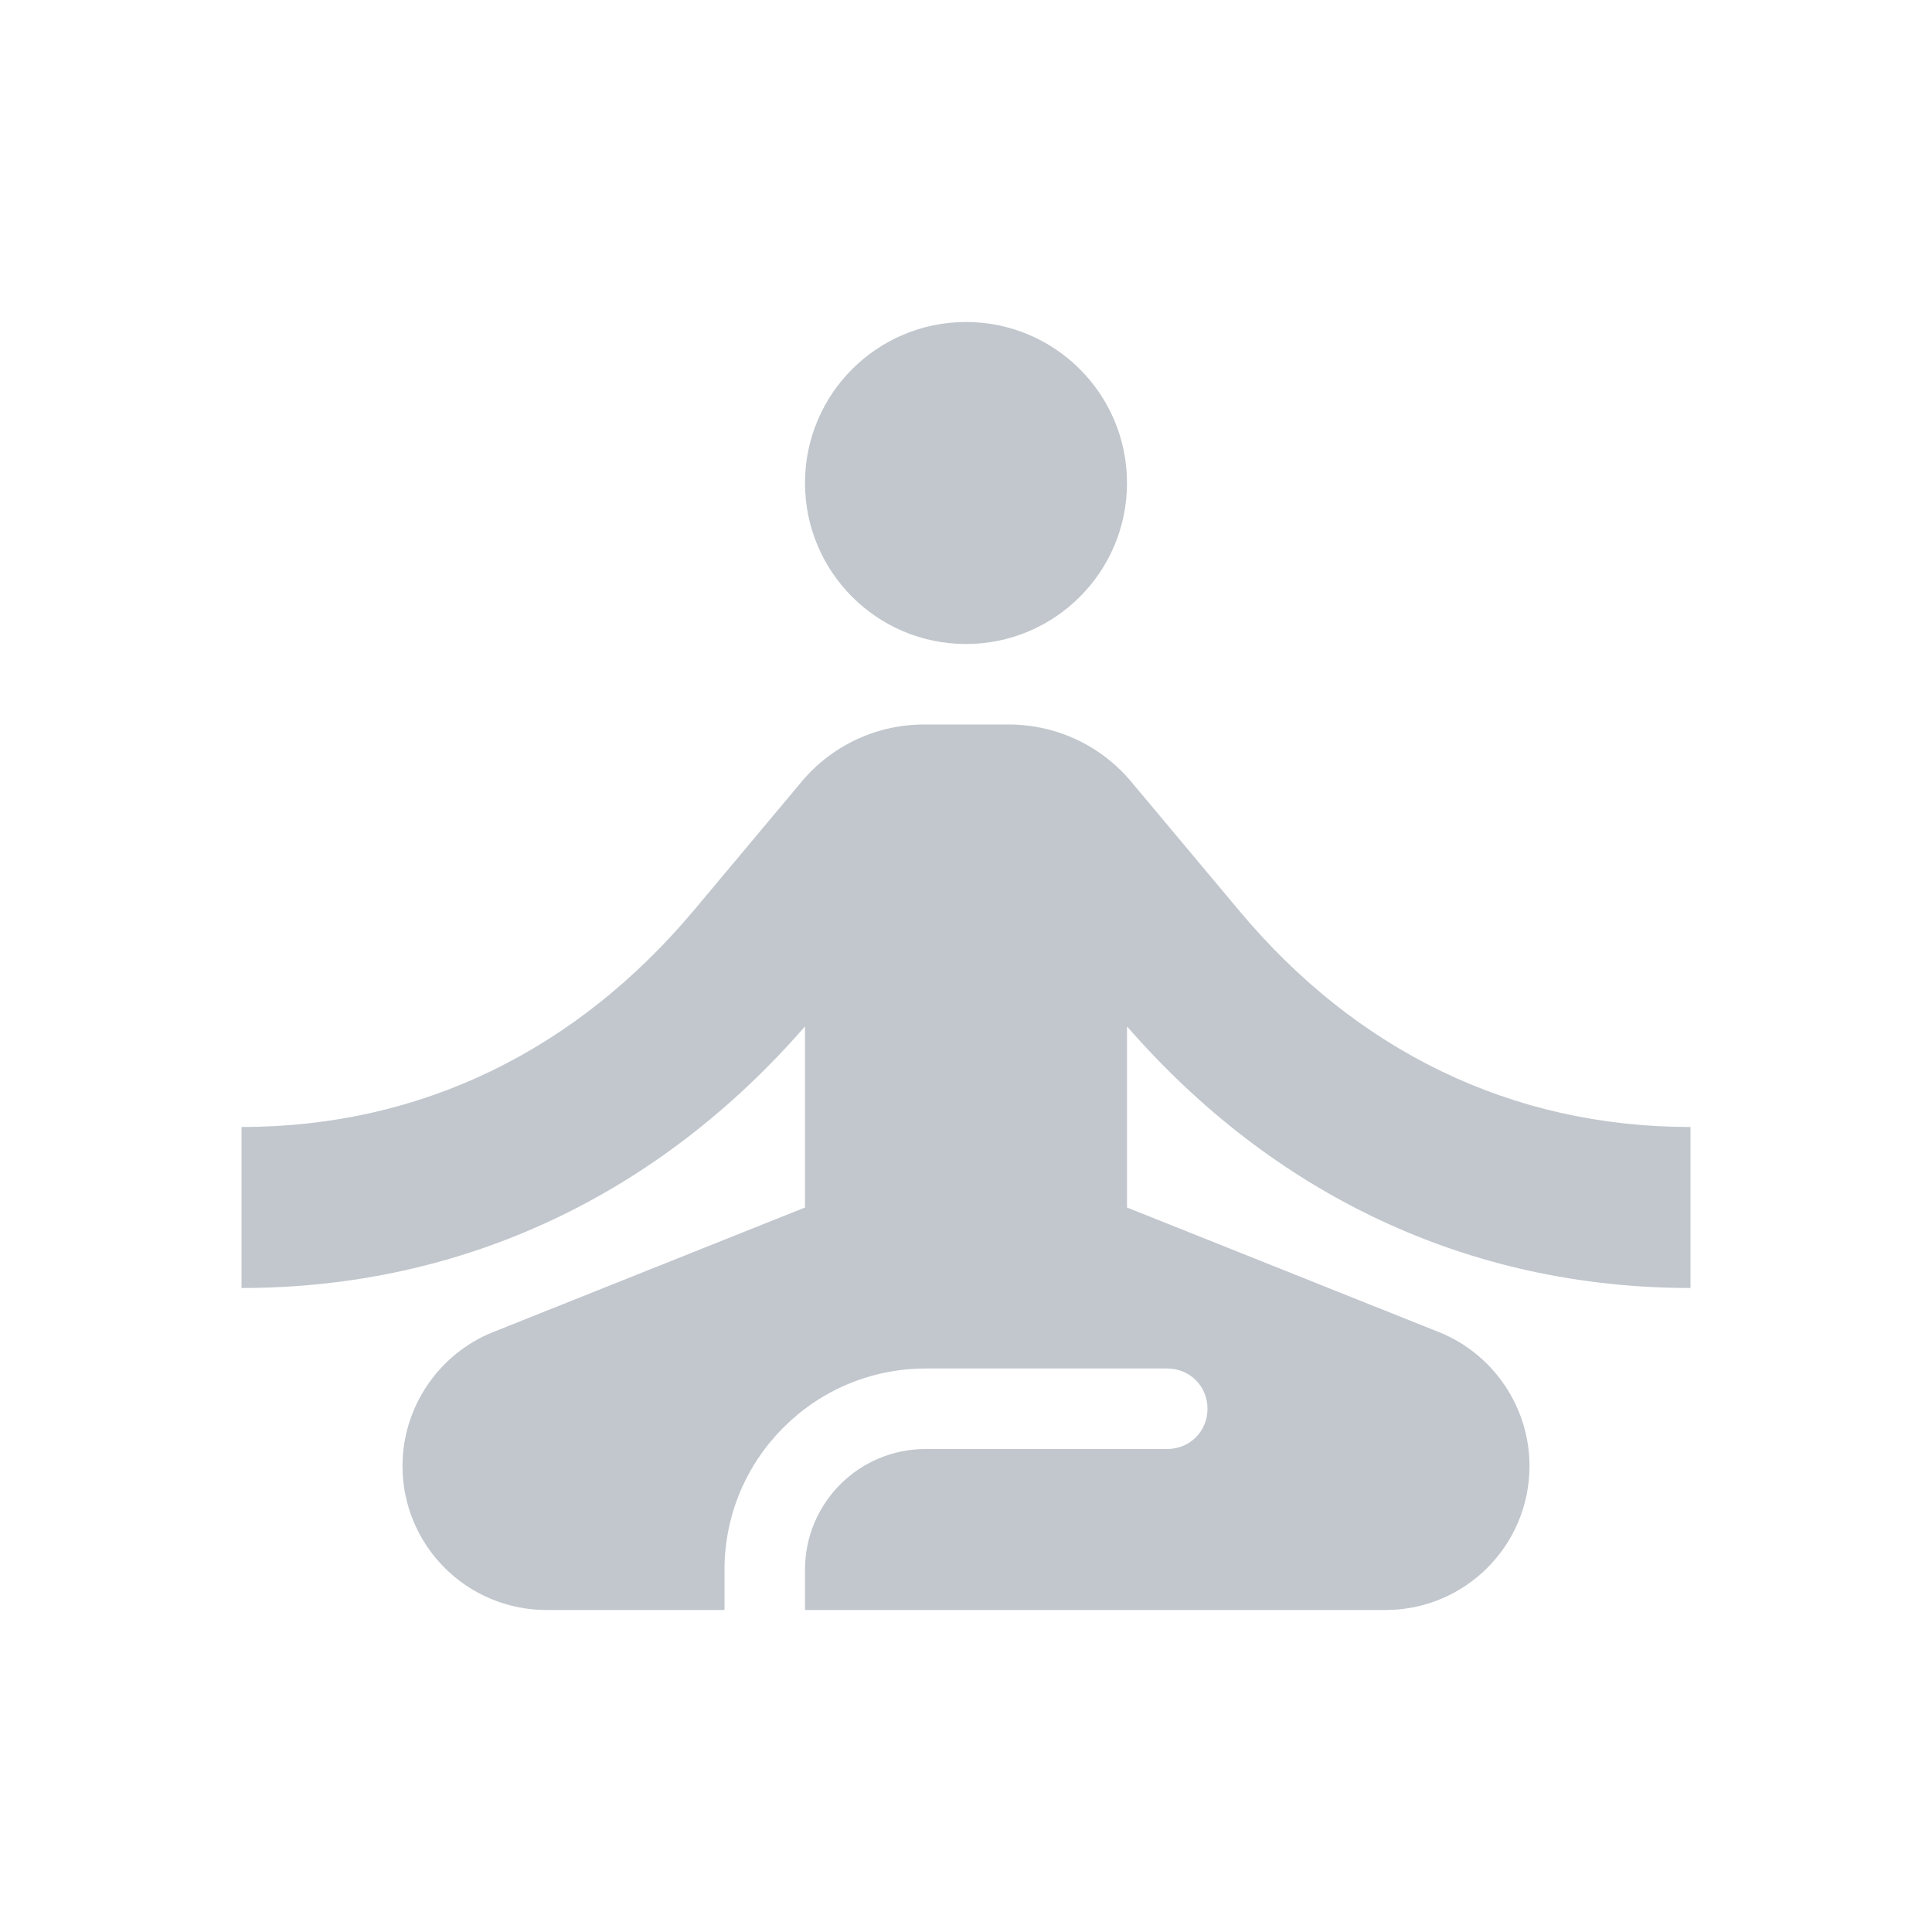
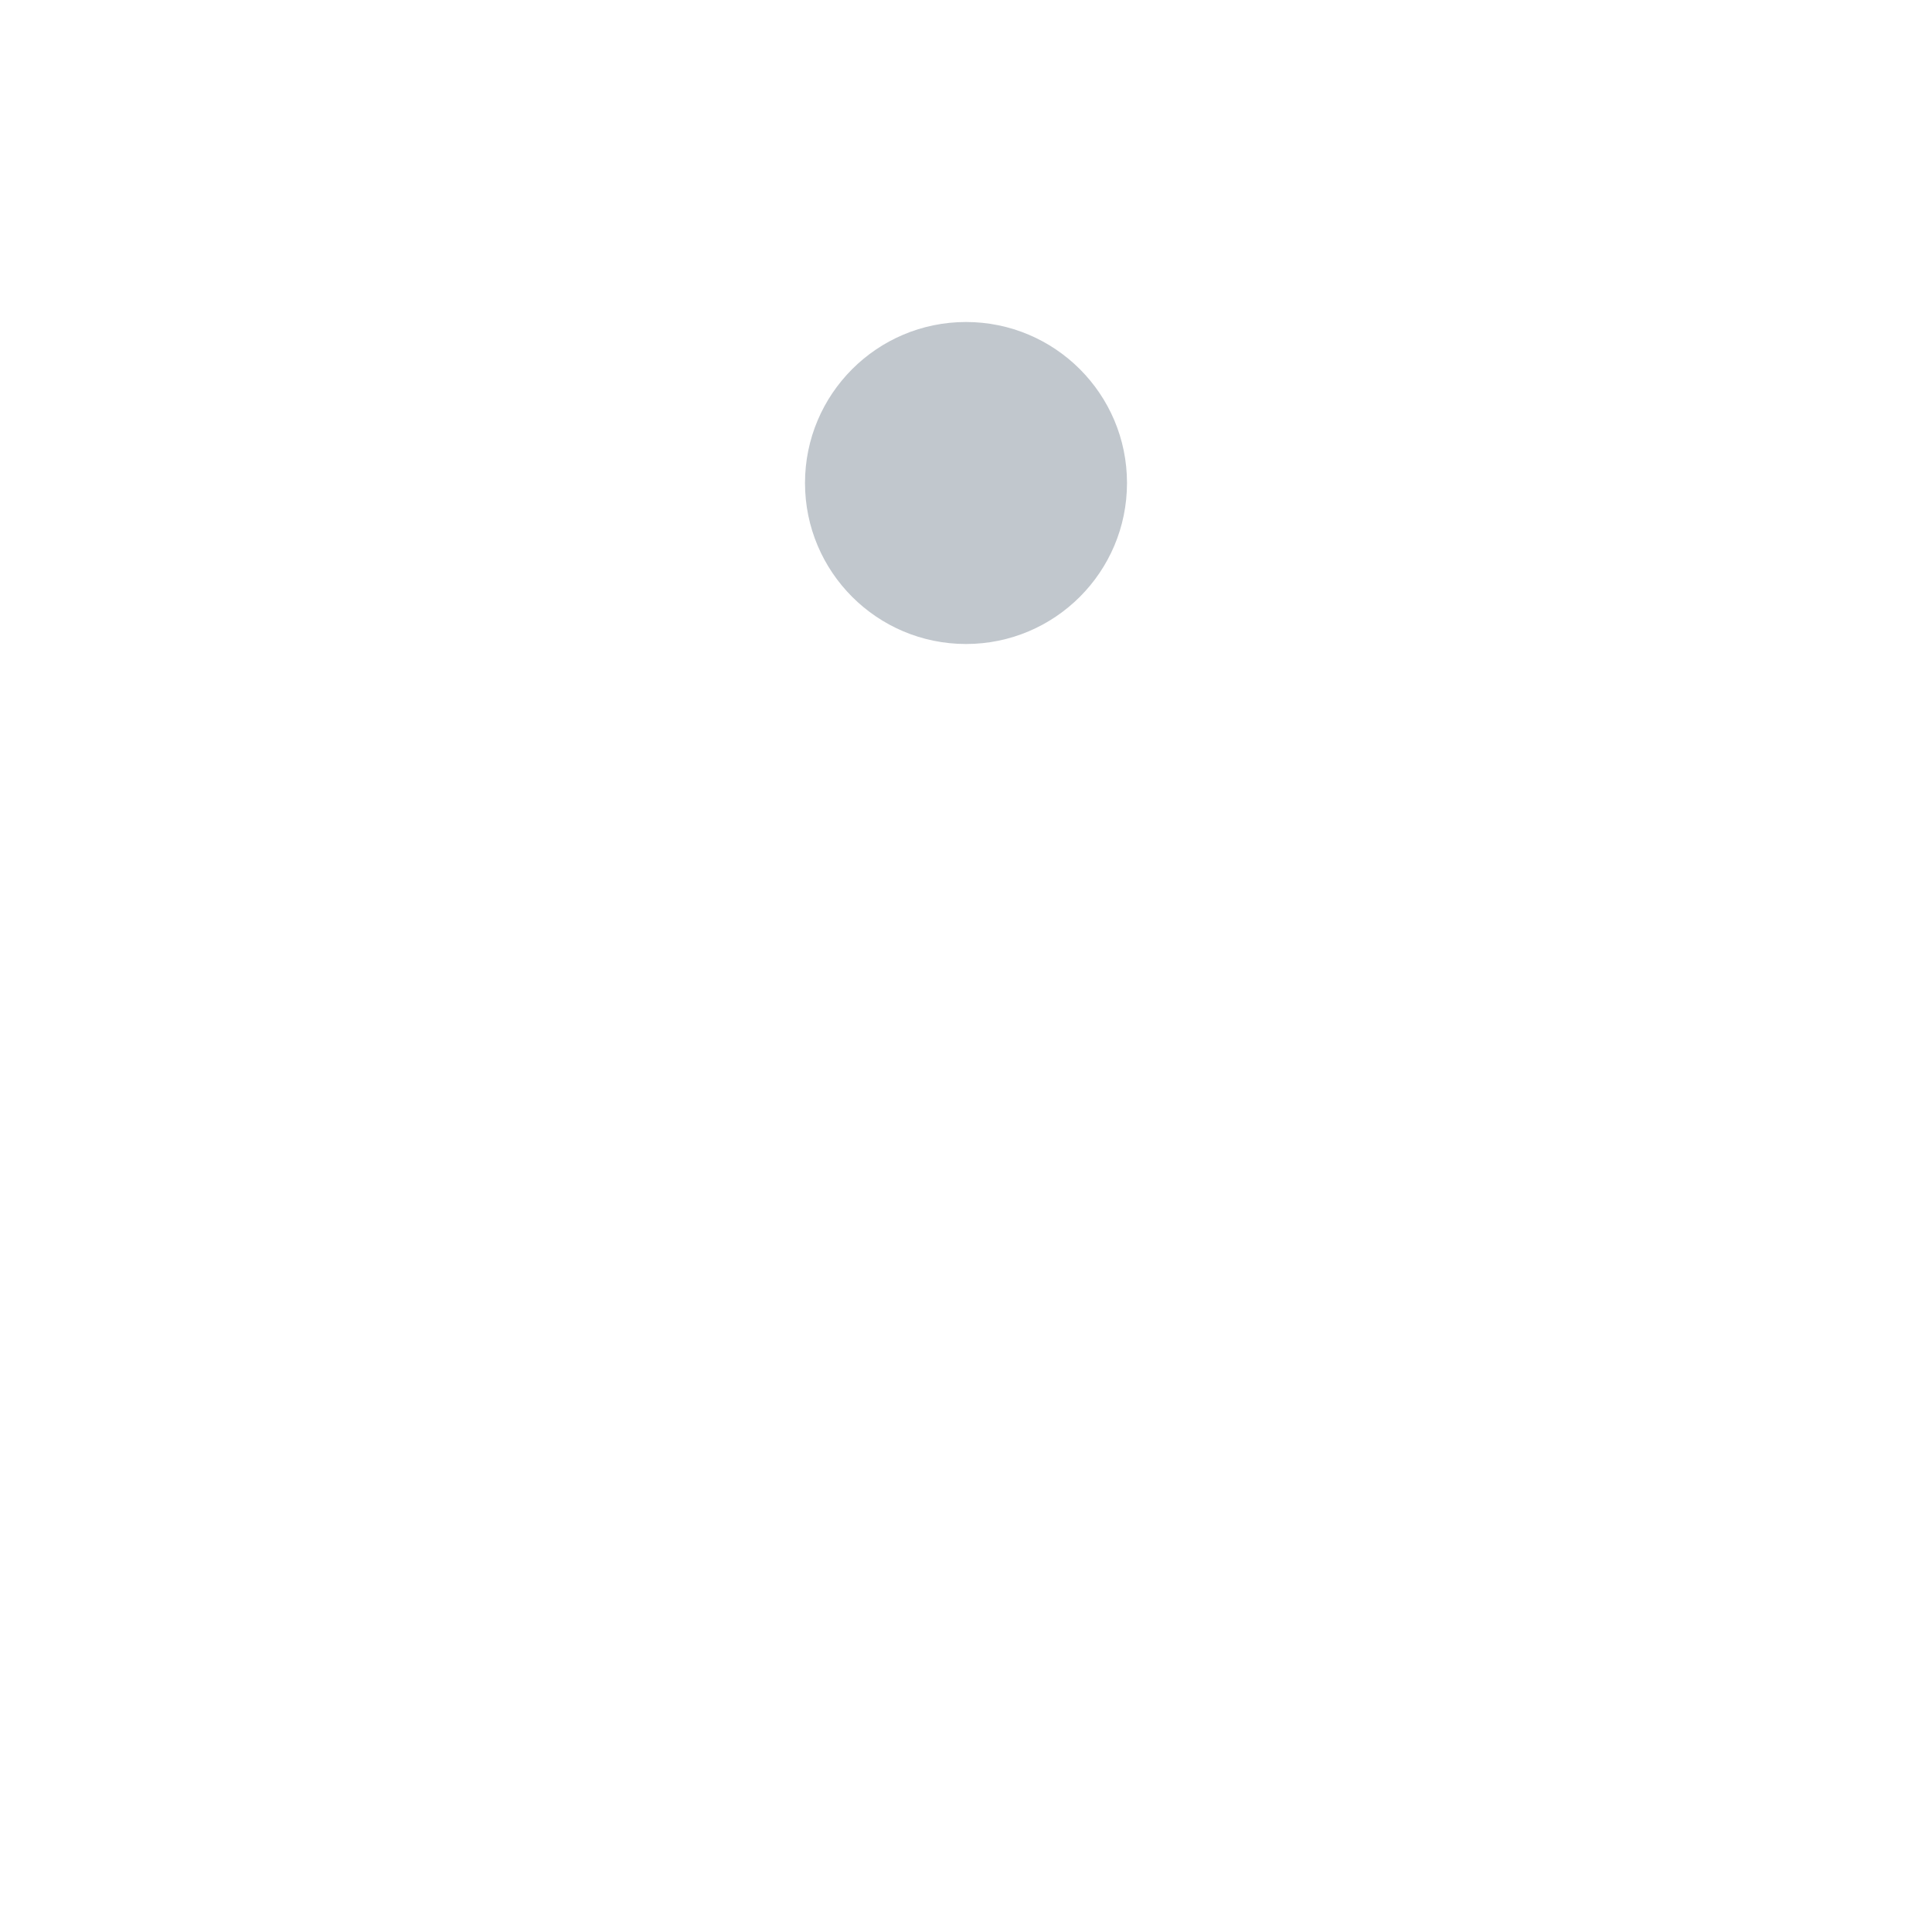
<svg xmlns="http://www.w3.org/2000/svg" width="96" height="96" viewBox="0 0 96 96" fill="none">
  <g id="self_improvement">
    <g id="Vector">
      <path d="M48 32C52.418 32 56 28.418 56 24C56 19.582 52.418 16 48 16C43.582 16 40 19.582 40 24C40 28.418 43.582 32 48 32Z" fill="#C1C7CD" />
-       <path d="M84 64V56C75.04 56 67.36 52.16 61.6 45.28L56.24 38.88C54.72 37.04 52.48 36 50.12 36H45.92C43.56 36 41.32 37.04 39.8 38.88L34.44 45.28C28.64 52.16 20.96 56 12 56V64C23.08 64 32.76 59.32 40 51V60L24.48 66.2C21.8 67.28 20 69.92 20 72.84C20 76.8 23.2 80 27.16 80H36V78C36 72.48 40.48 68 46 68H58C59.12 68 60 68.88 60 70C60 71.12 59.12 72 58 72H46C42.68 72 40 74.68 40 78V80H68.84C72.8 80 76 76.8 76 72.84C76 69.92 74.2 67.28 71.52 66.2L56 60V51C63.24 59.32 72.92 64 84 64Z" fill="#C1C7CD" />
    </g>
  </g>
</svg>